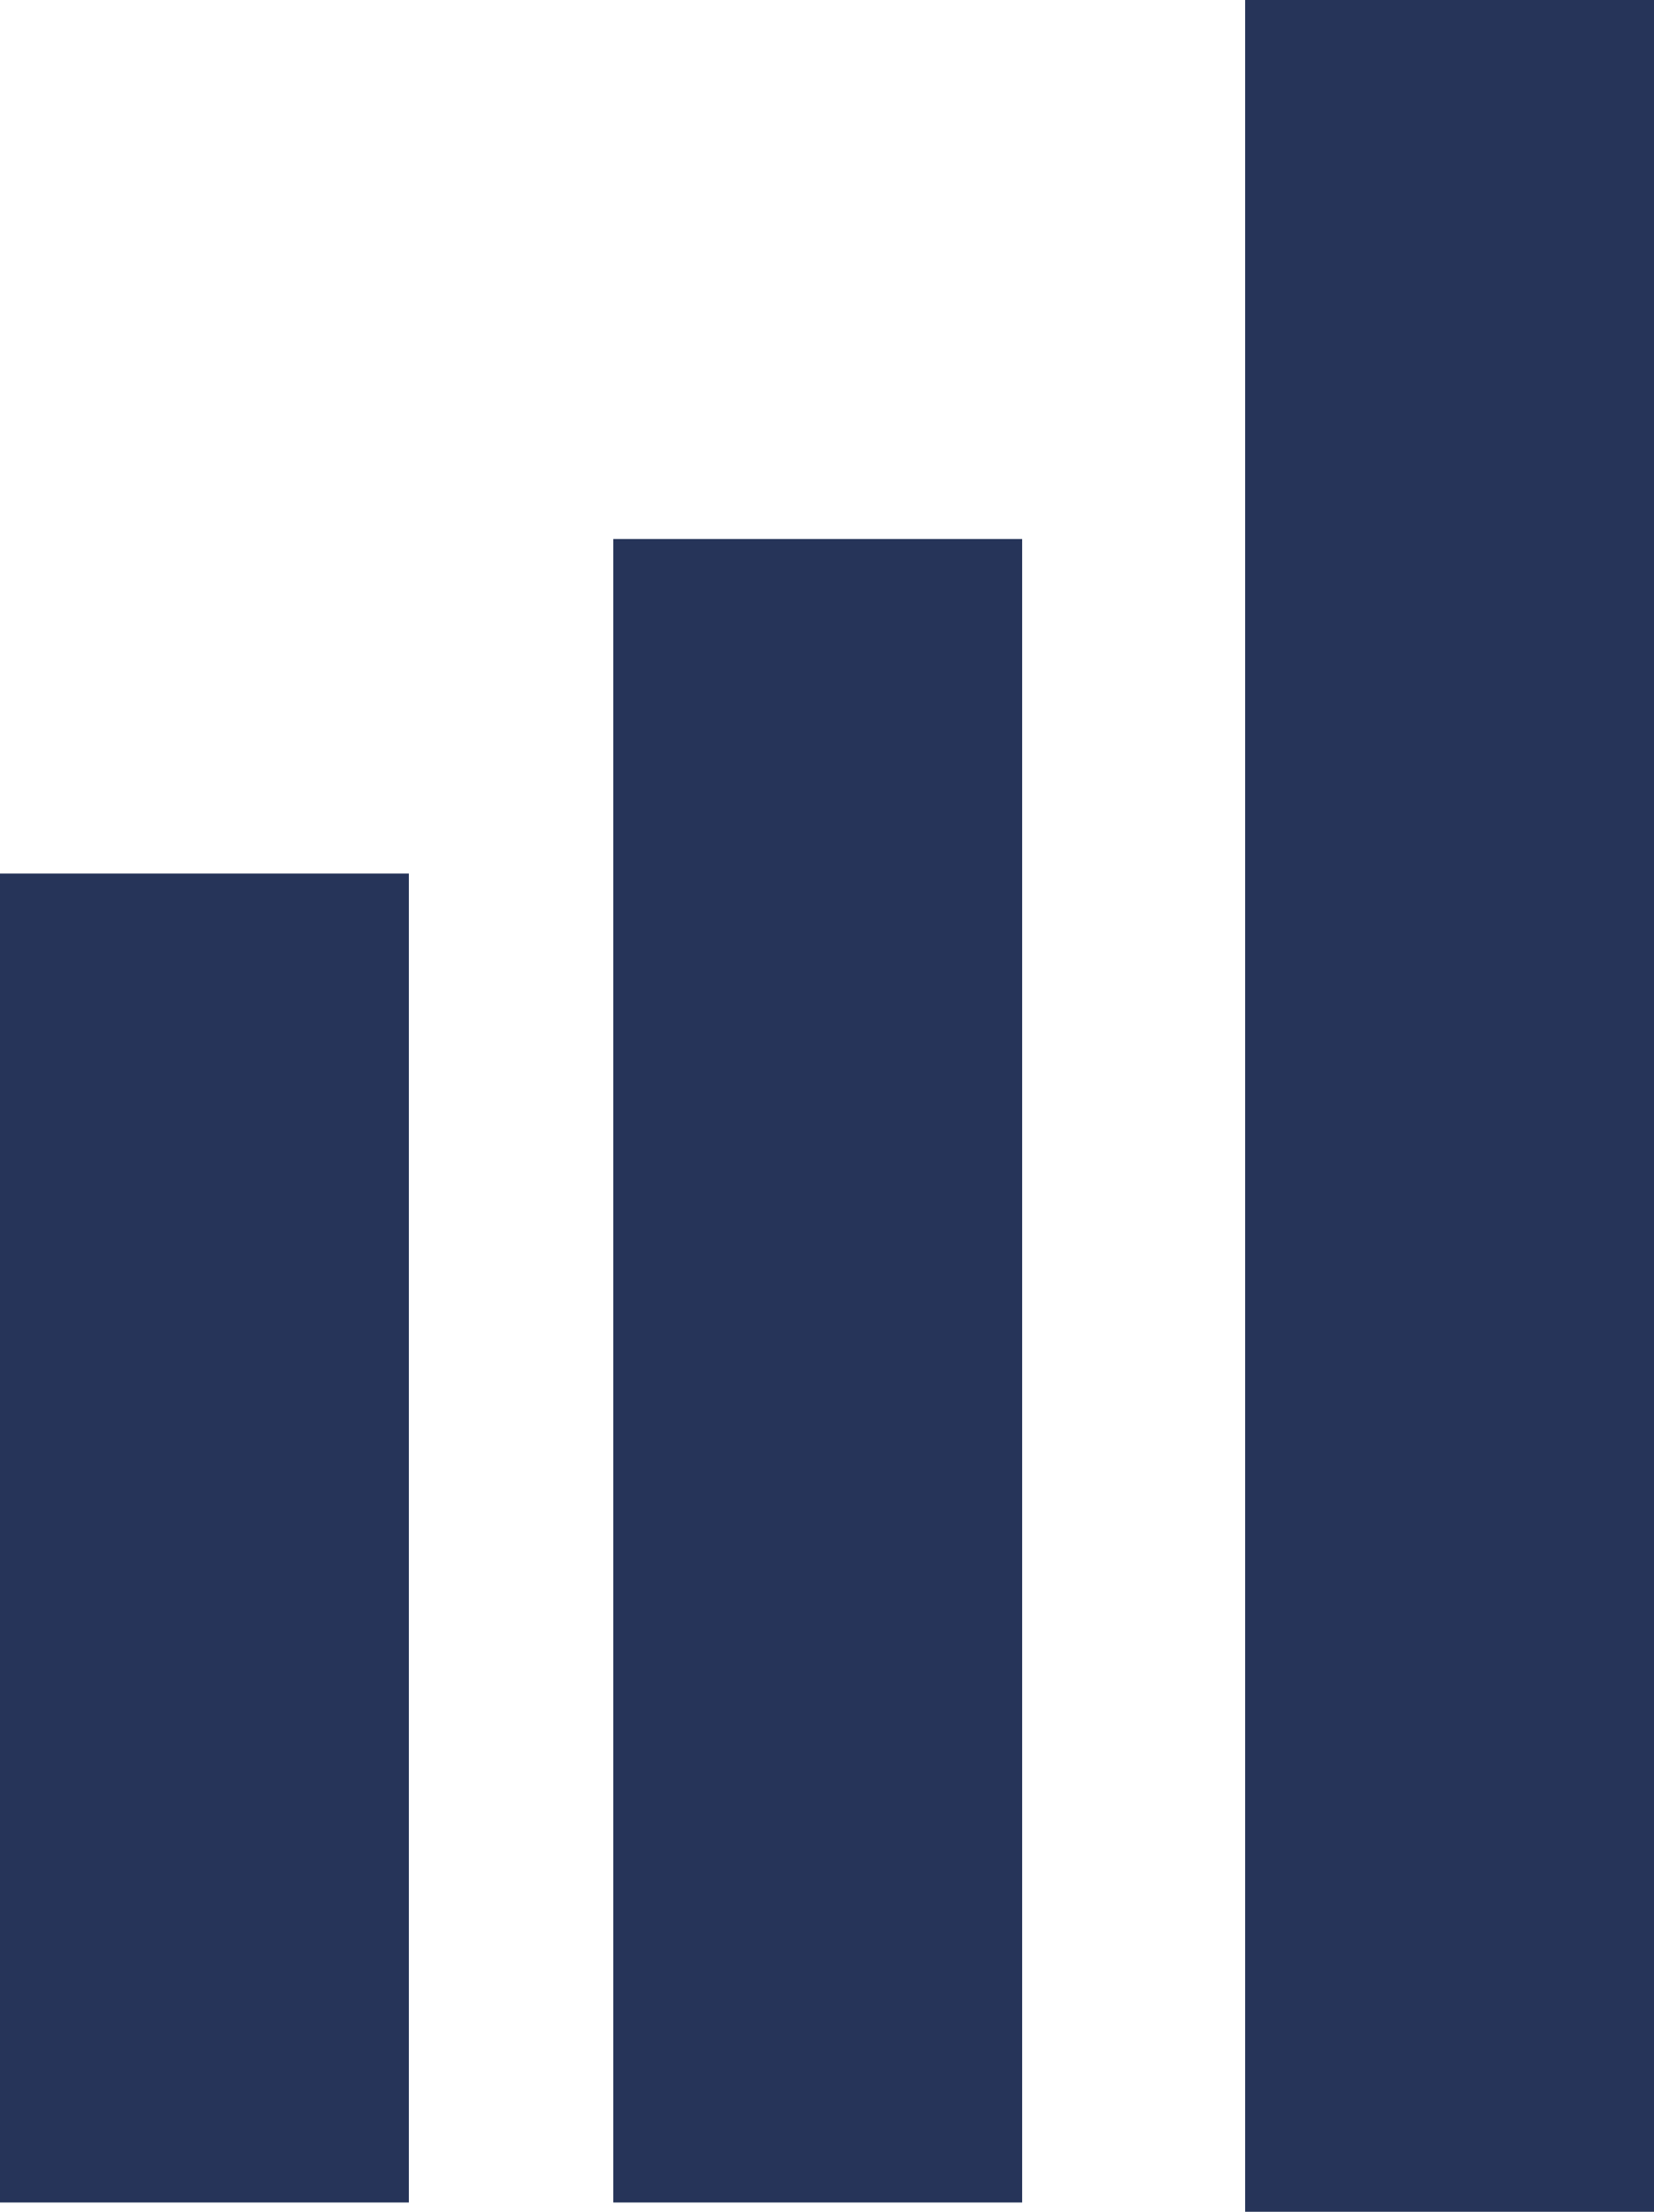
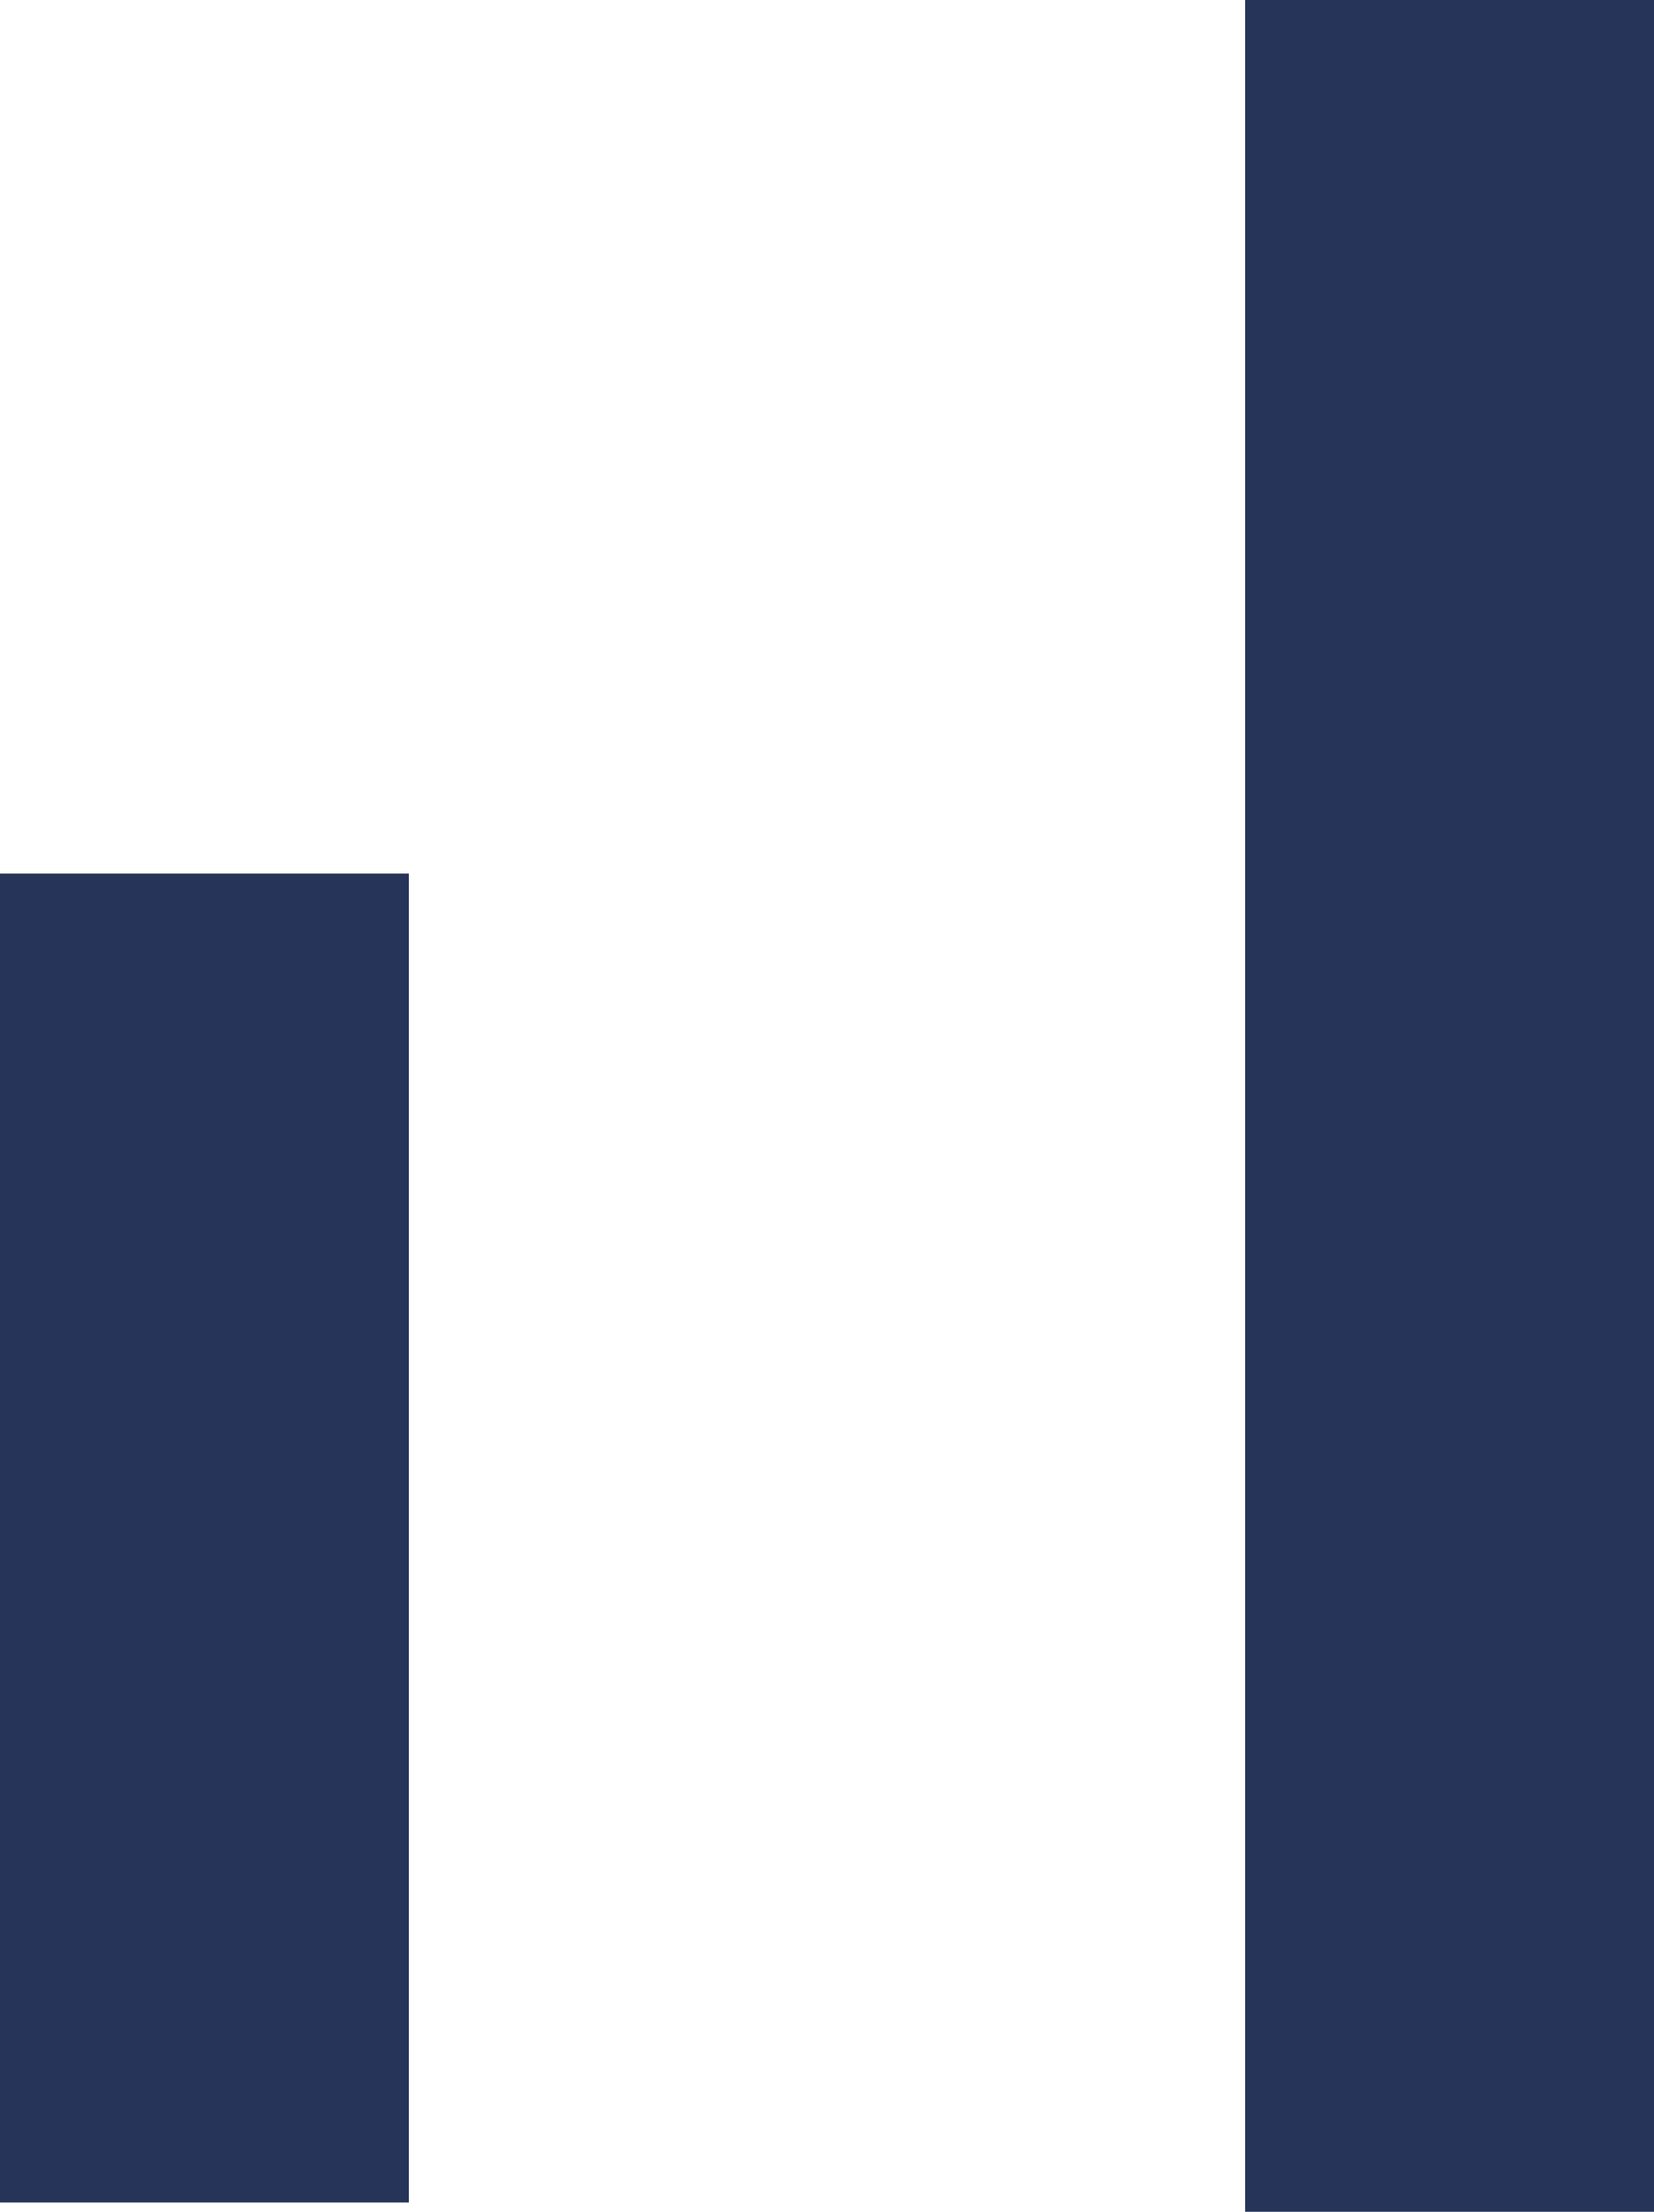
<svg xmlns="http://www.w3.org/2000/svg" id="Group_48" data-name="Group 48" viewBox="0 0 40.567 54.241">
  <defs>
    <style>
      .cls-1 {
        fill: #263459;
      }
    </style>
  </defs>
  <rect id="Rectangle_778" data-name="Rectangle 778" class="cls-1" width="10.028" height="32.59" transform="translate(0 21.423)" />
-   <rect id="Rectangle_779" data-name="Rectangle 779" class="cls-1" width="10.028" height="40.795" transform="translate(15.042 13.218)" />
  <rect id="Rectangle_780" data-name="Rectangle 780" class="cls-1" width="10.028" height="54.241" transform="translate(30.539)" />
</svg>